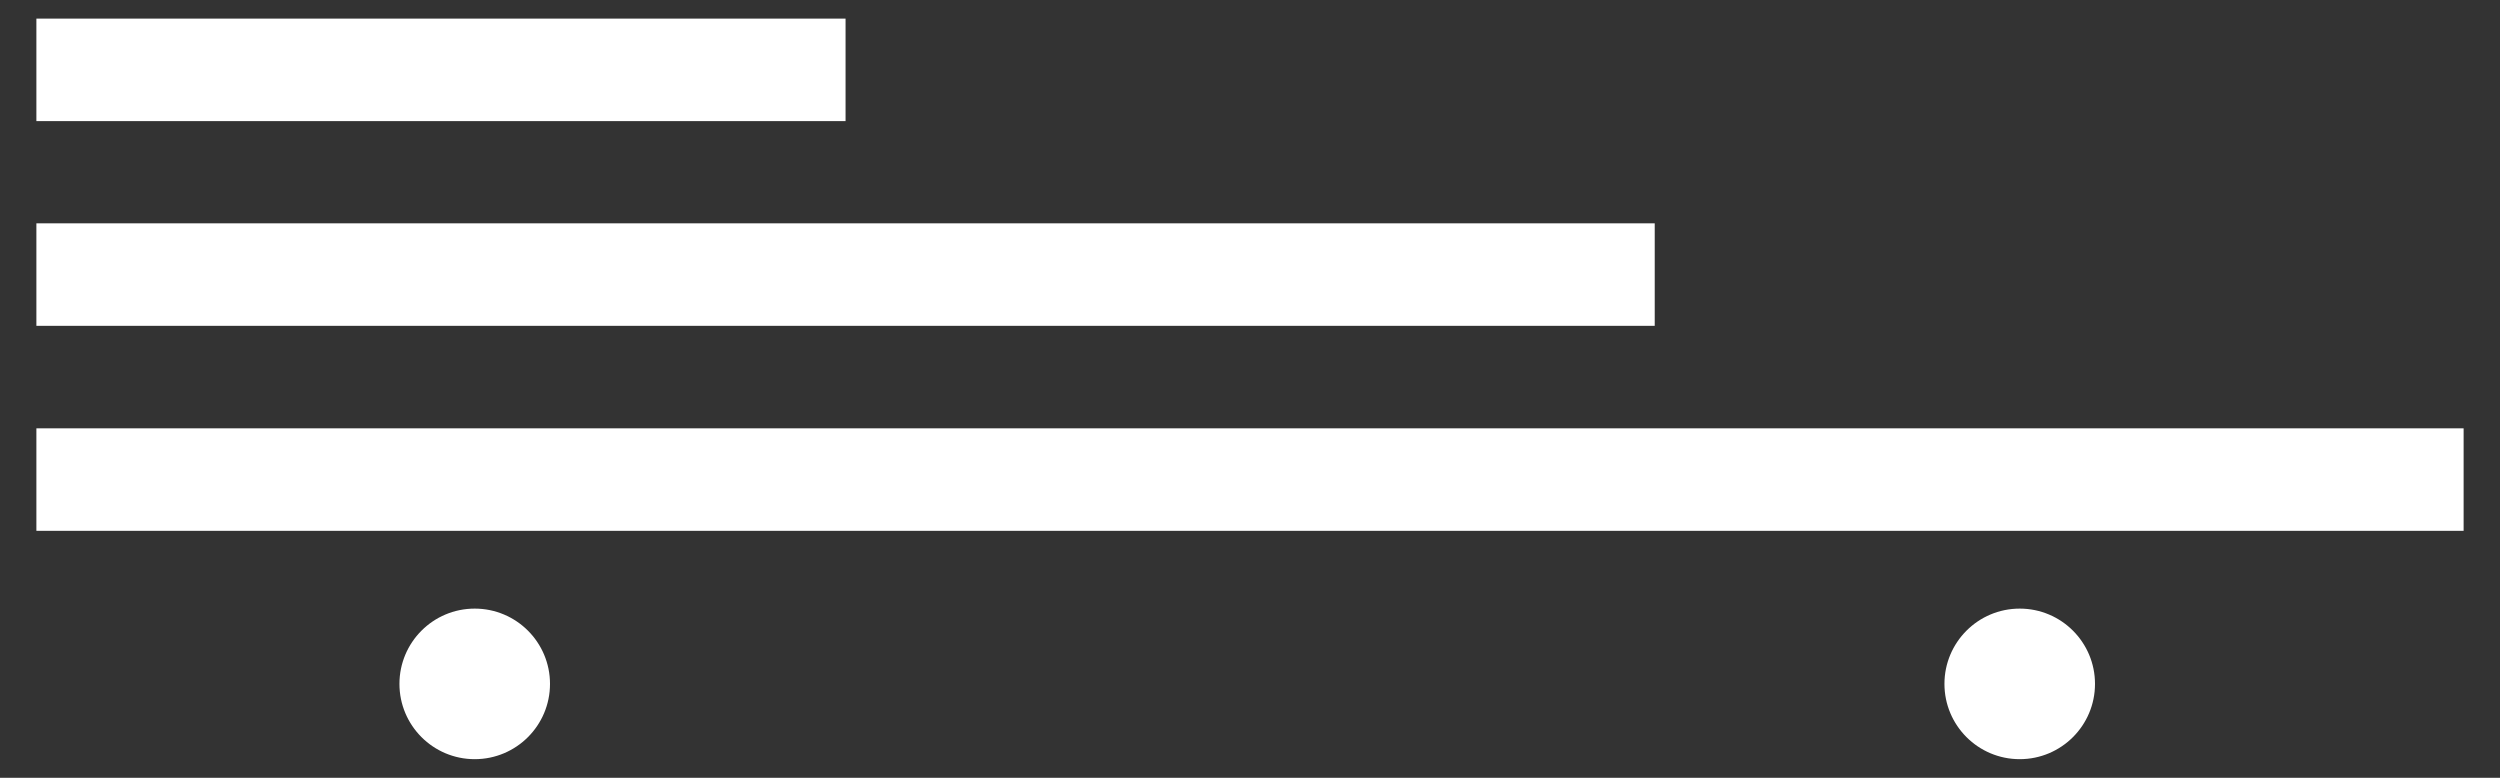
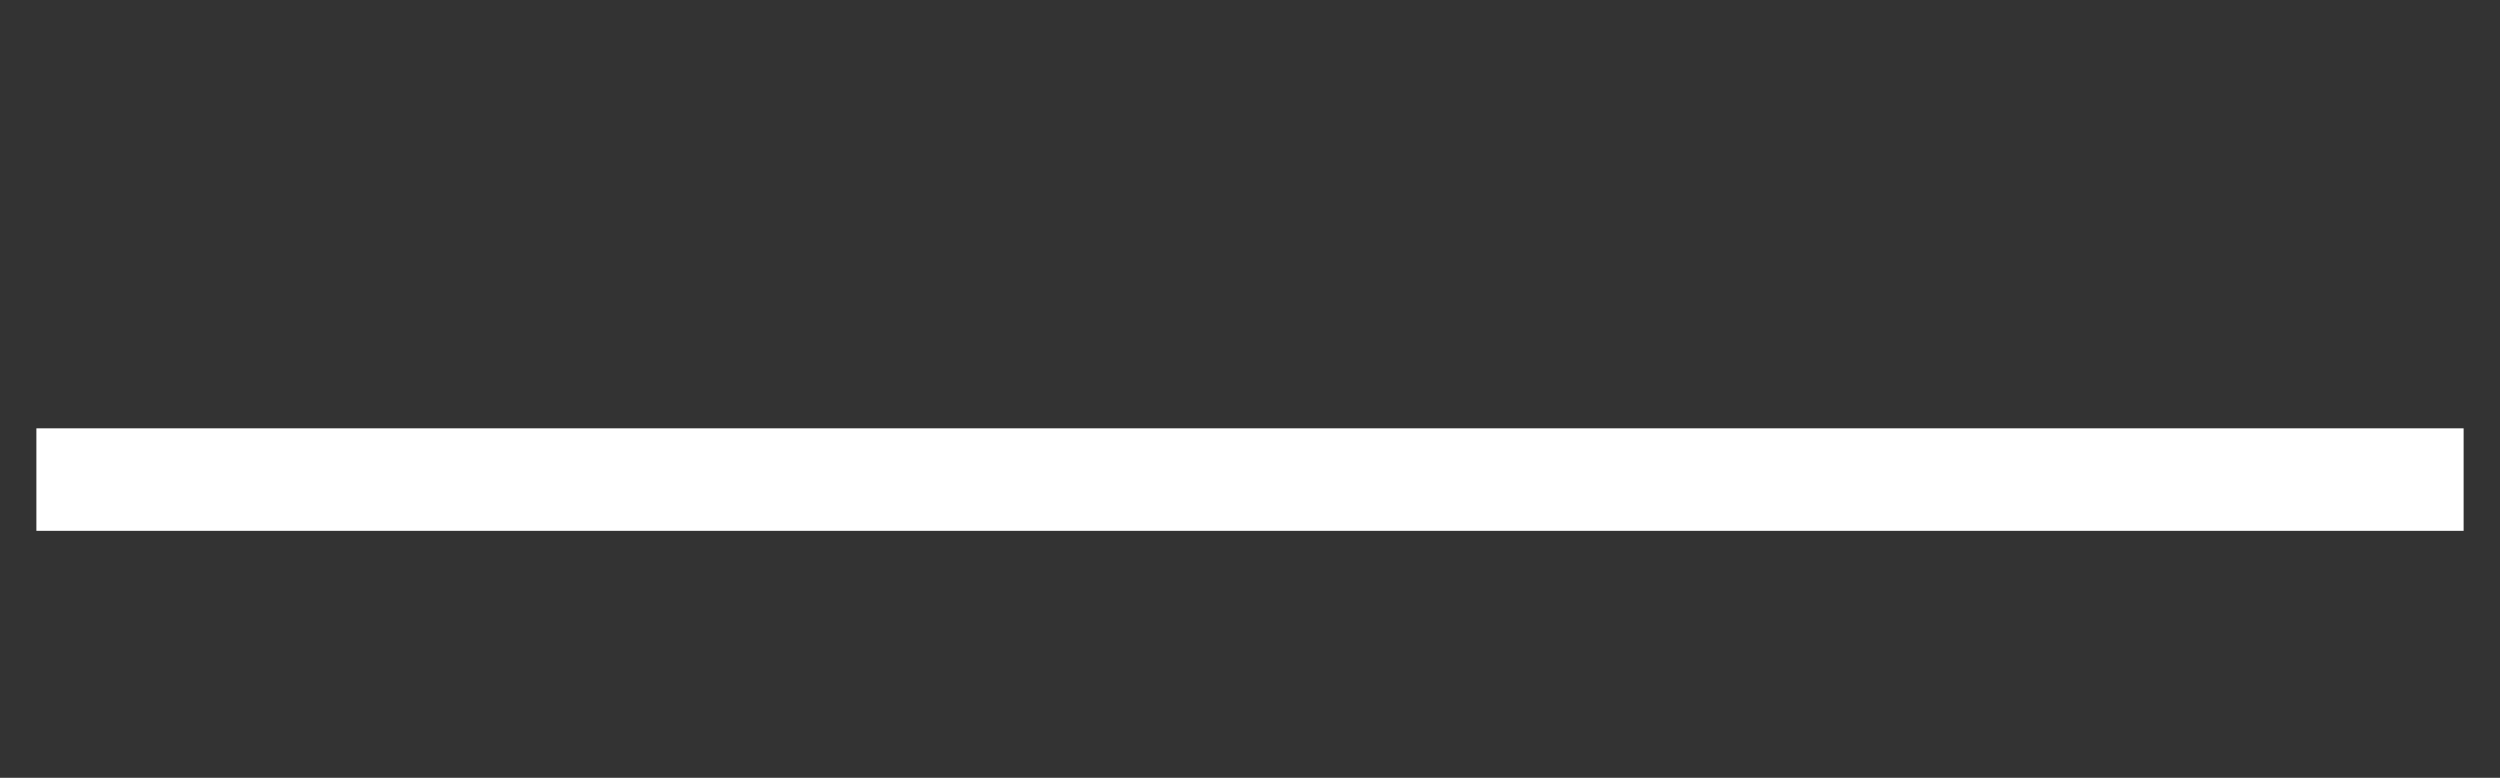
<svg xmlns="http://www.w3.org/2000/svg" version="1.1" id="レイヤー_1" x="0px" y="0px" viewBox="0 0 90 28" style="enable-background:new 0 0 90 28;" xml:space="preserve">
  <rect x="0" y="0" width="90" height="28" fill="#333333" stroke="none" />
  <style type="text/css">
	.st0{fill:#FFFFFF;}
</style>
  <g>
    <g>
      <rect x="1.31" y="15.42" class="st0" width="87.38" height="3.69" />
-       <circle class="st0" cx="17.09" cy="24.62" r="2.71" />
-       <circle class="st0" cx="72.71" cy="24.62" r="2.71" />
    </g>
-     <rect x="1.31" y="0.67" class="st0" width="29.13" height="3.69" />
-     <rect x="1.31" y="8.04" class="st0" width="58.26" height="3.69" />
  </g>
</svg>